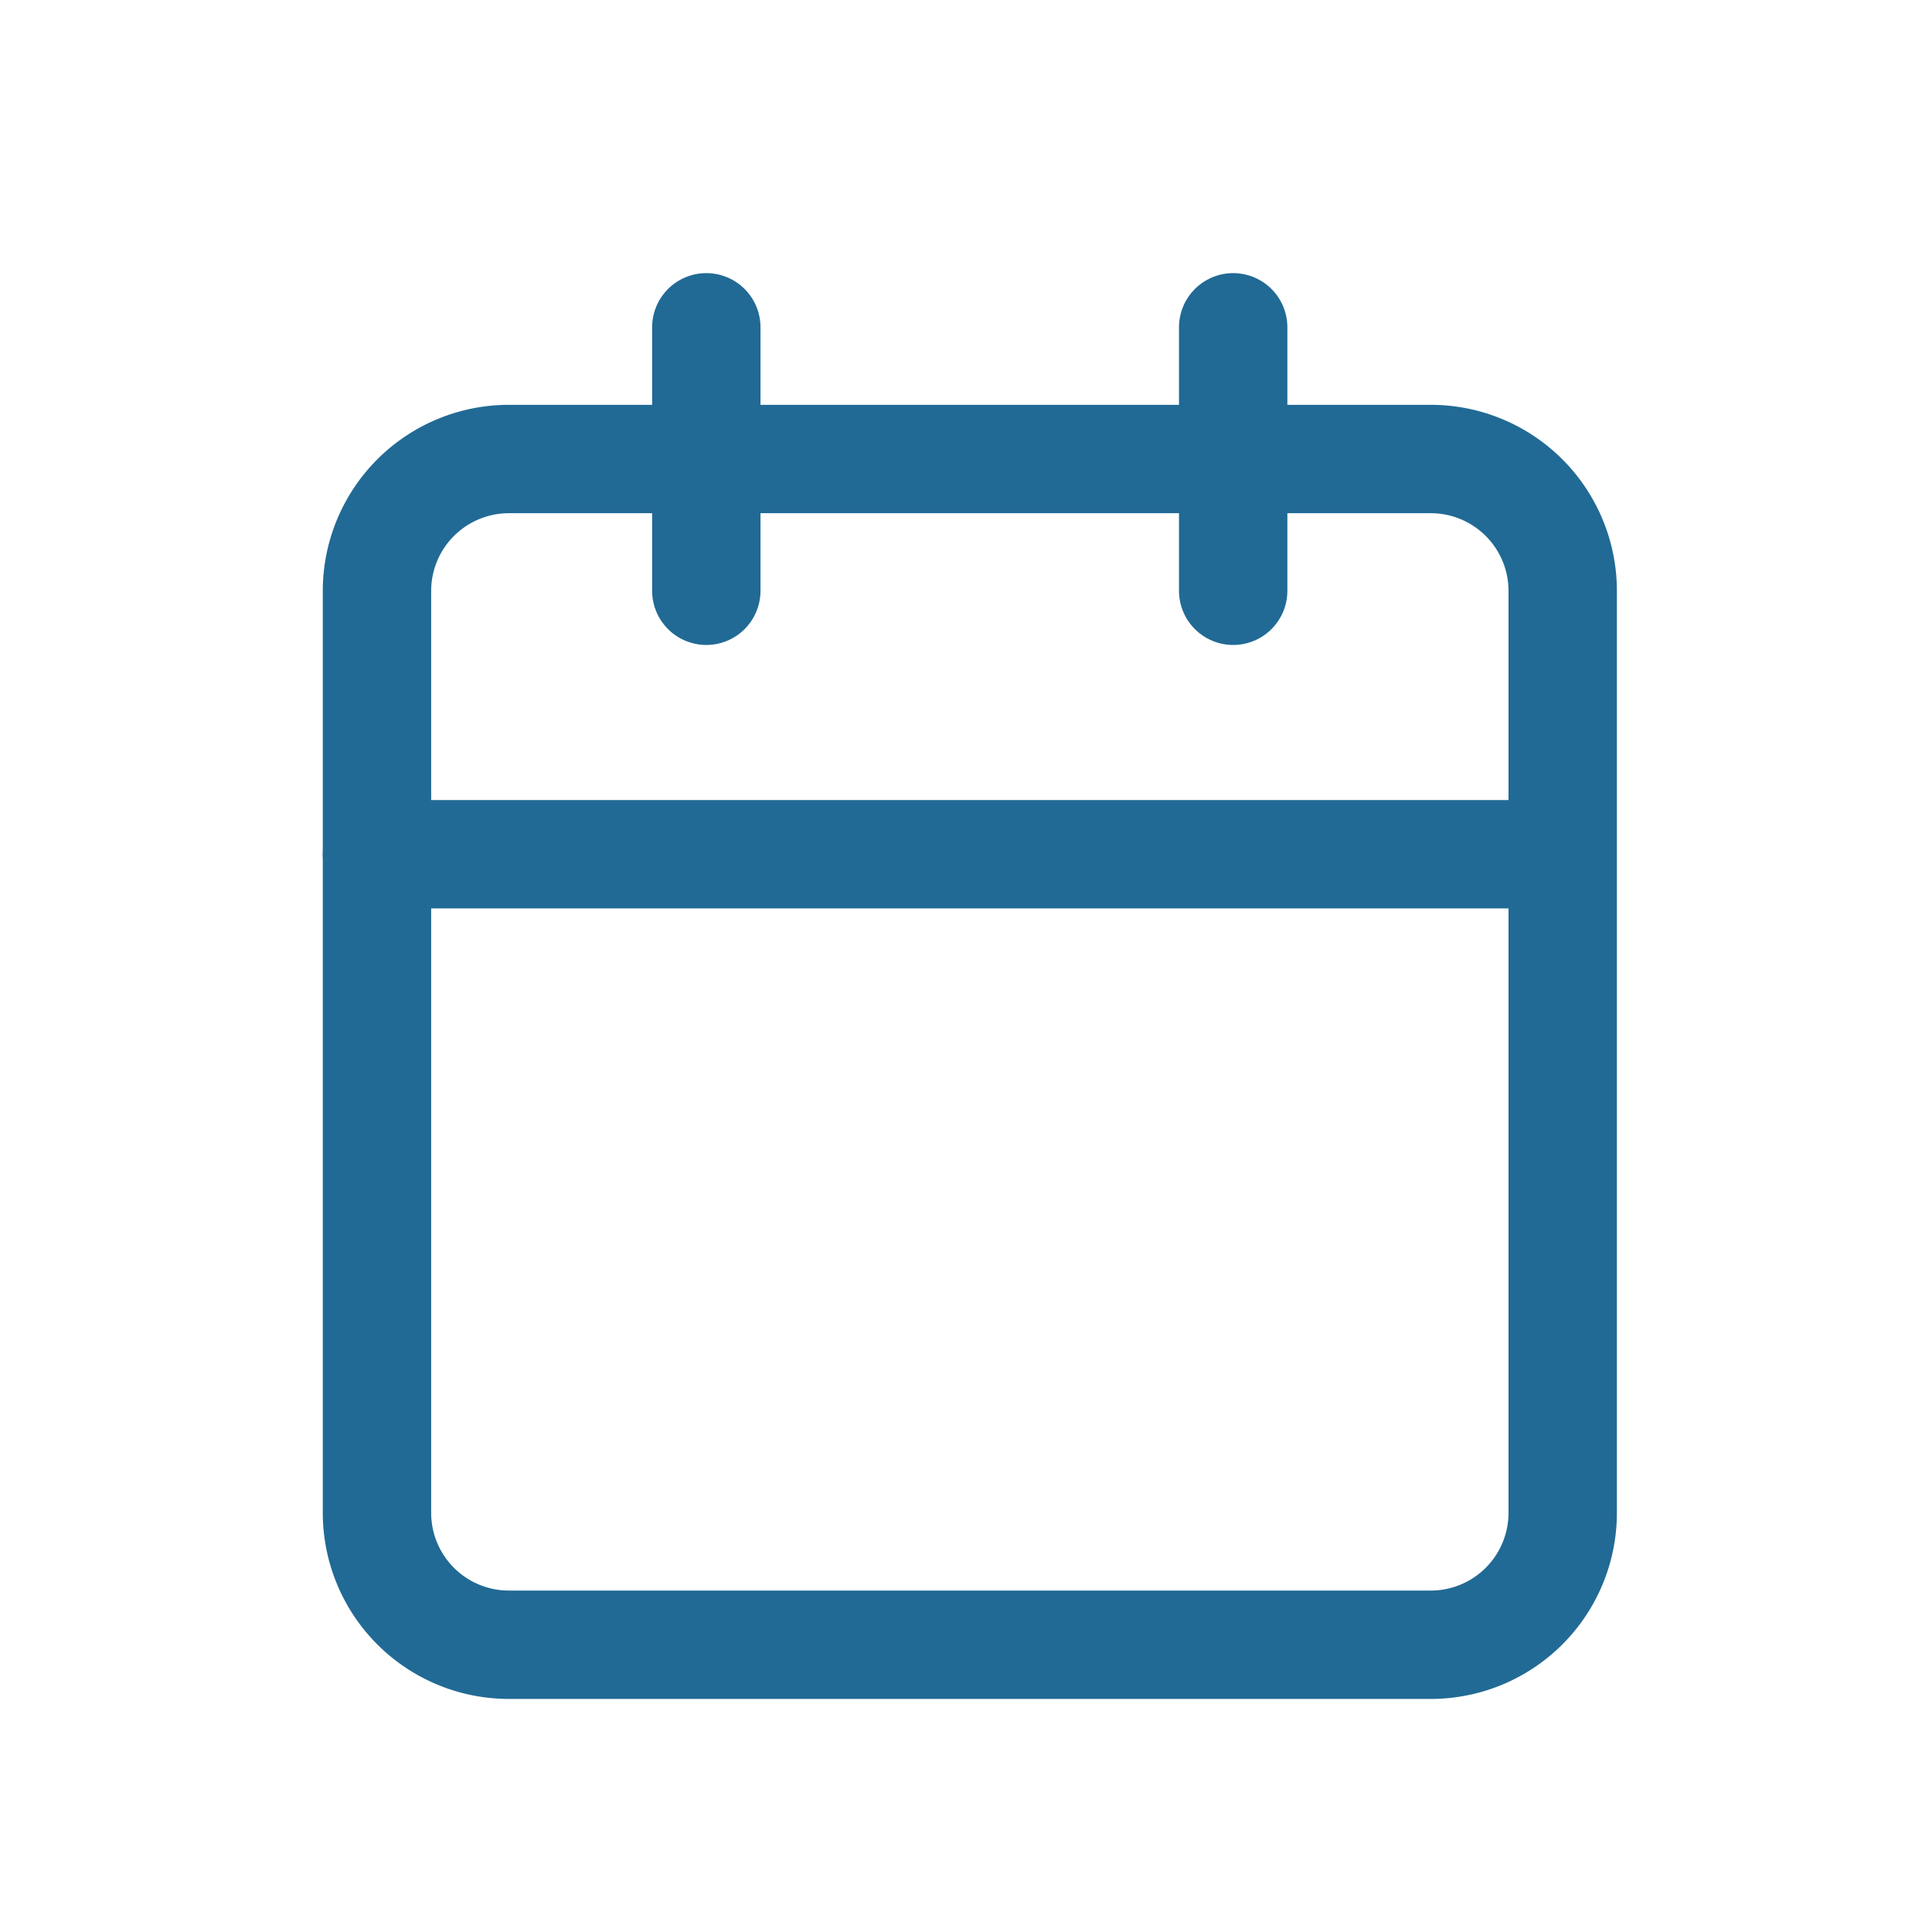
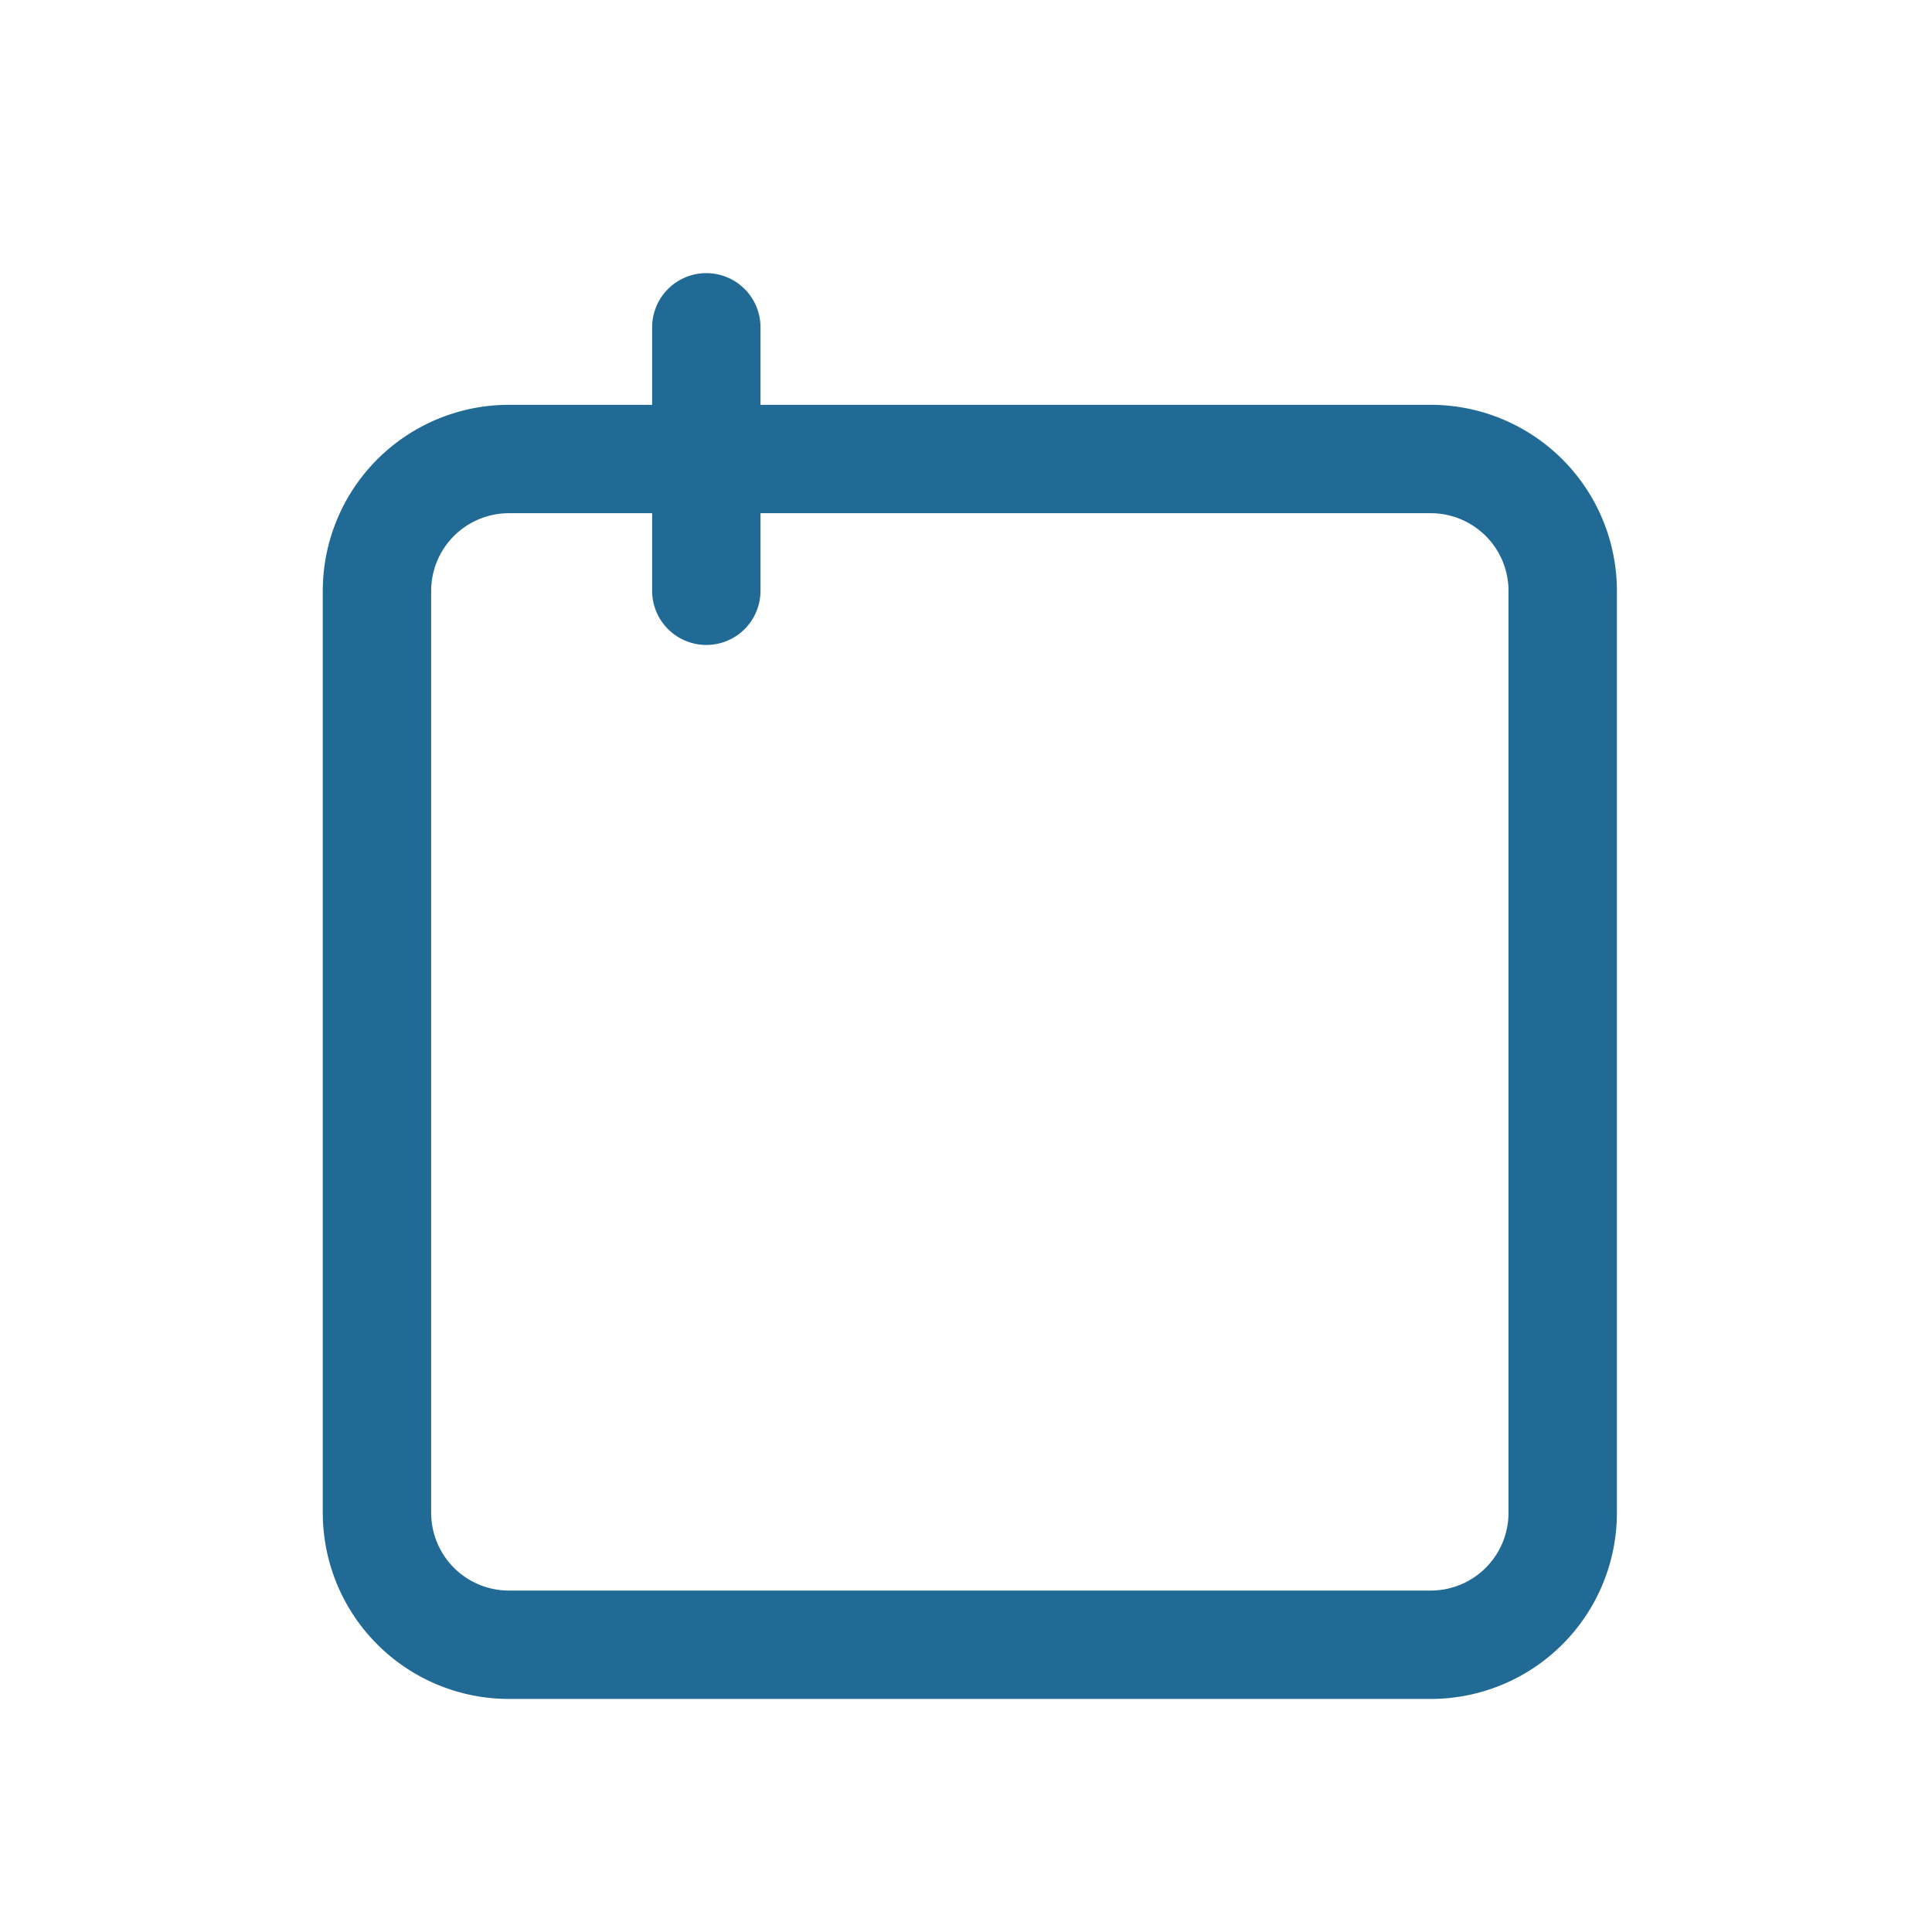
<svg xmlns="http://www.w3.org/2000/svg" width="41" height="41" viewBox="0 0 41 41">
  <g id="schedule_a_shoot_" data-name="schedule a shoot " transform="translate(-607 -2360)">
    <g id="Group_11796" data-name="Group 11796" transform="translate(-1 70)">
      <g id="Group_11787" data-name="Group 11787">
        <g id="Icon_feather-calendar" data-name="Icon feather-calendar" transform="translate(616 2296.946)">
-           <path id="Path_13410" data-name="Path 13410" d="M7.3,6H26.863a2.8,2.8,0,0,1,2.8,2.8V28.363a2.8,2.8,0,0,1-2.8,2.8H7.3a2.8,2.8,0,0,1-2.8-2.8V8.8A2.8,2.8,0,0,1,7.3,6Z" transform="translate(-4.5 -3.205)" fill="none" stroke="#216a95" stroke-linecap="round" stroke-linejoin="round" stroke-width="2.3" />
-           <path id="Path_13411" data-name="Path 13411" d="M24,3V8.591" transform="translate(-5.83 -3)" fill="none" stroke="#216a95" stroke-linecap="round" stroke-linejoin="round" stroke-width="2.3" />
+           <path id="Path_13410" data-name="Path 13410" d="M7.3,6H26.863a2.8,2.8,0,0,1,2.8,2.8V28.363a2.8,2.8,0,0,1-2.8,2.8H7.3a2.8,2.8,0,0,1-2.8-2.8V8.8A2.8,2.8,0,0,1,7.3,6" transform="translate(-4.5 -3.205)" fill="none" stroke="#216a95" stroke-linecap="round" stroke-linejoin="round" stroke-width="2.3" />
          <path id="Path_13412" data-name="Path 13412" d="M12,3V8.591" transform="translate(-5.011 -3)" fill="none" stroke="#216a95" stroke-linecap="round" stroke-linejoin="round" stroke-width="2.3" />
-           <path id="Path_13413" data-name="Path 13413" d="M4.5,15H29.659" transform="translate(-4.5 -3.818)" fill="none" stroke="#216a95" stroke-linecap="round" stroke-linejoin="round" stroke-width="2.3" />
        </g>
      </g>
      <rect id="Rectangle_7618" data-name="Rectangle 7618" width="41" height="41" transform="translate(608 2290)" fill="none" />
    </g>
  </g>
</svg>